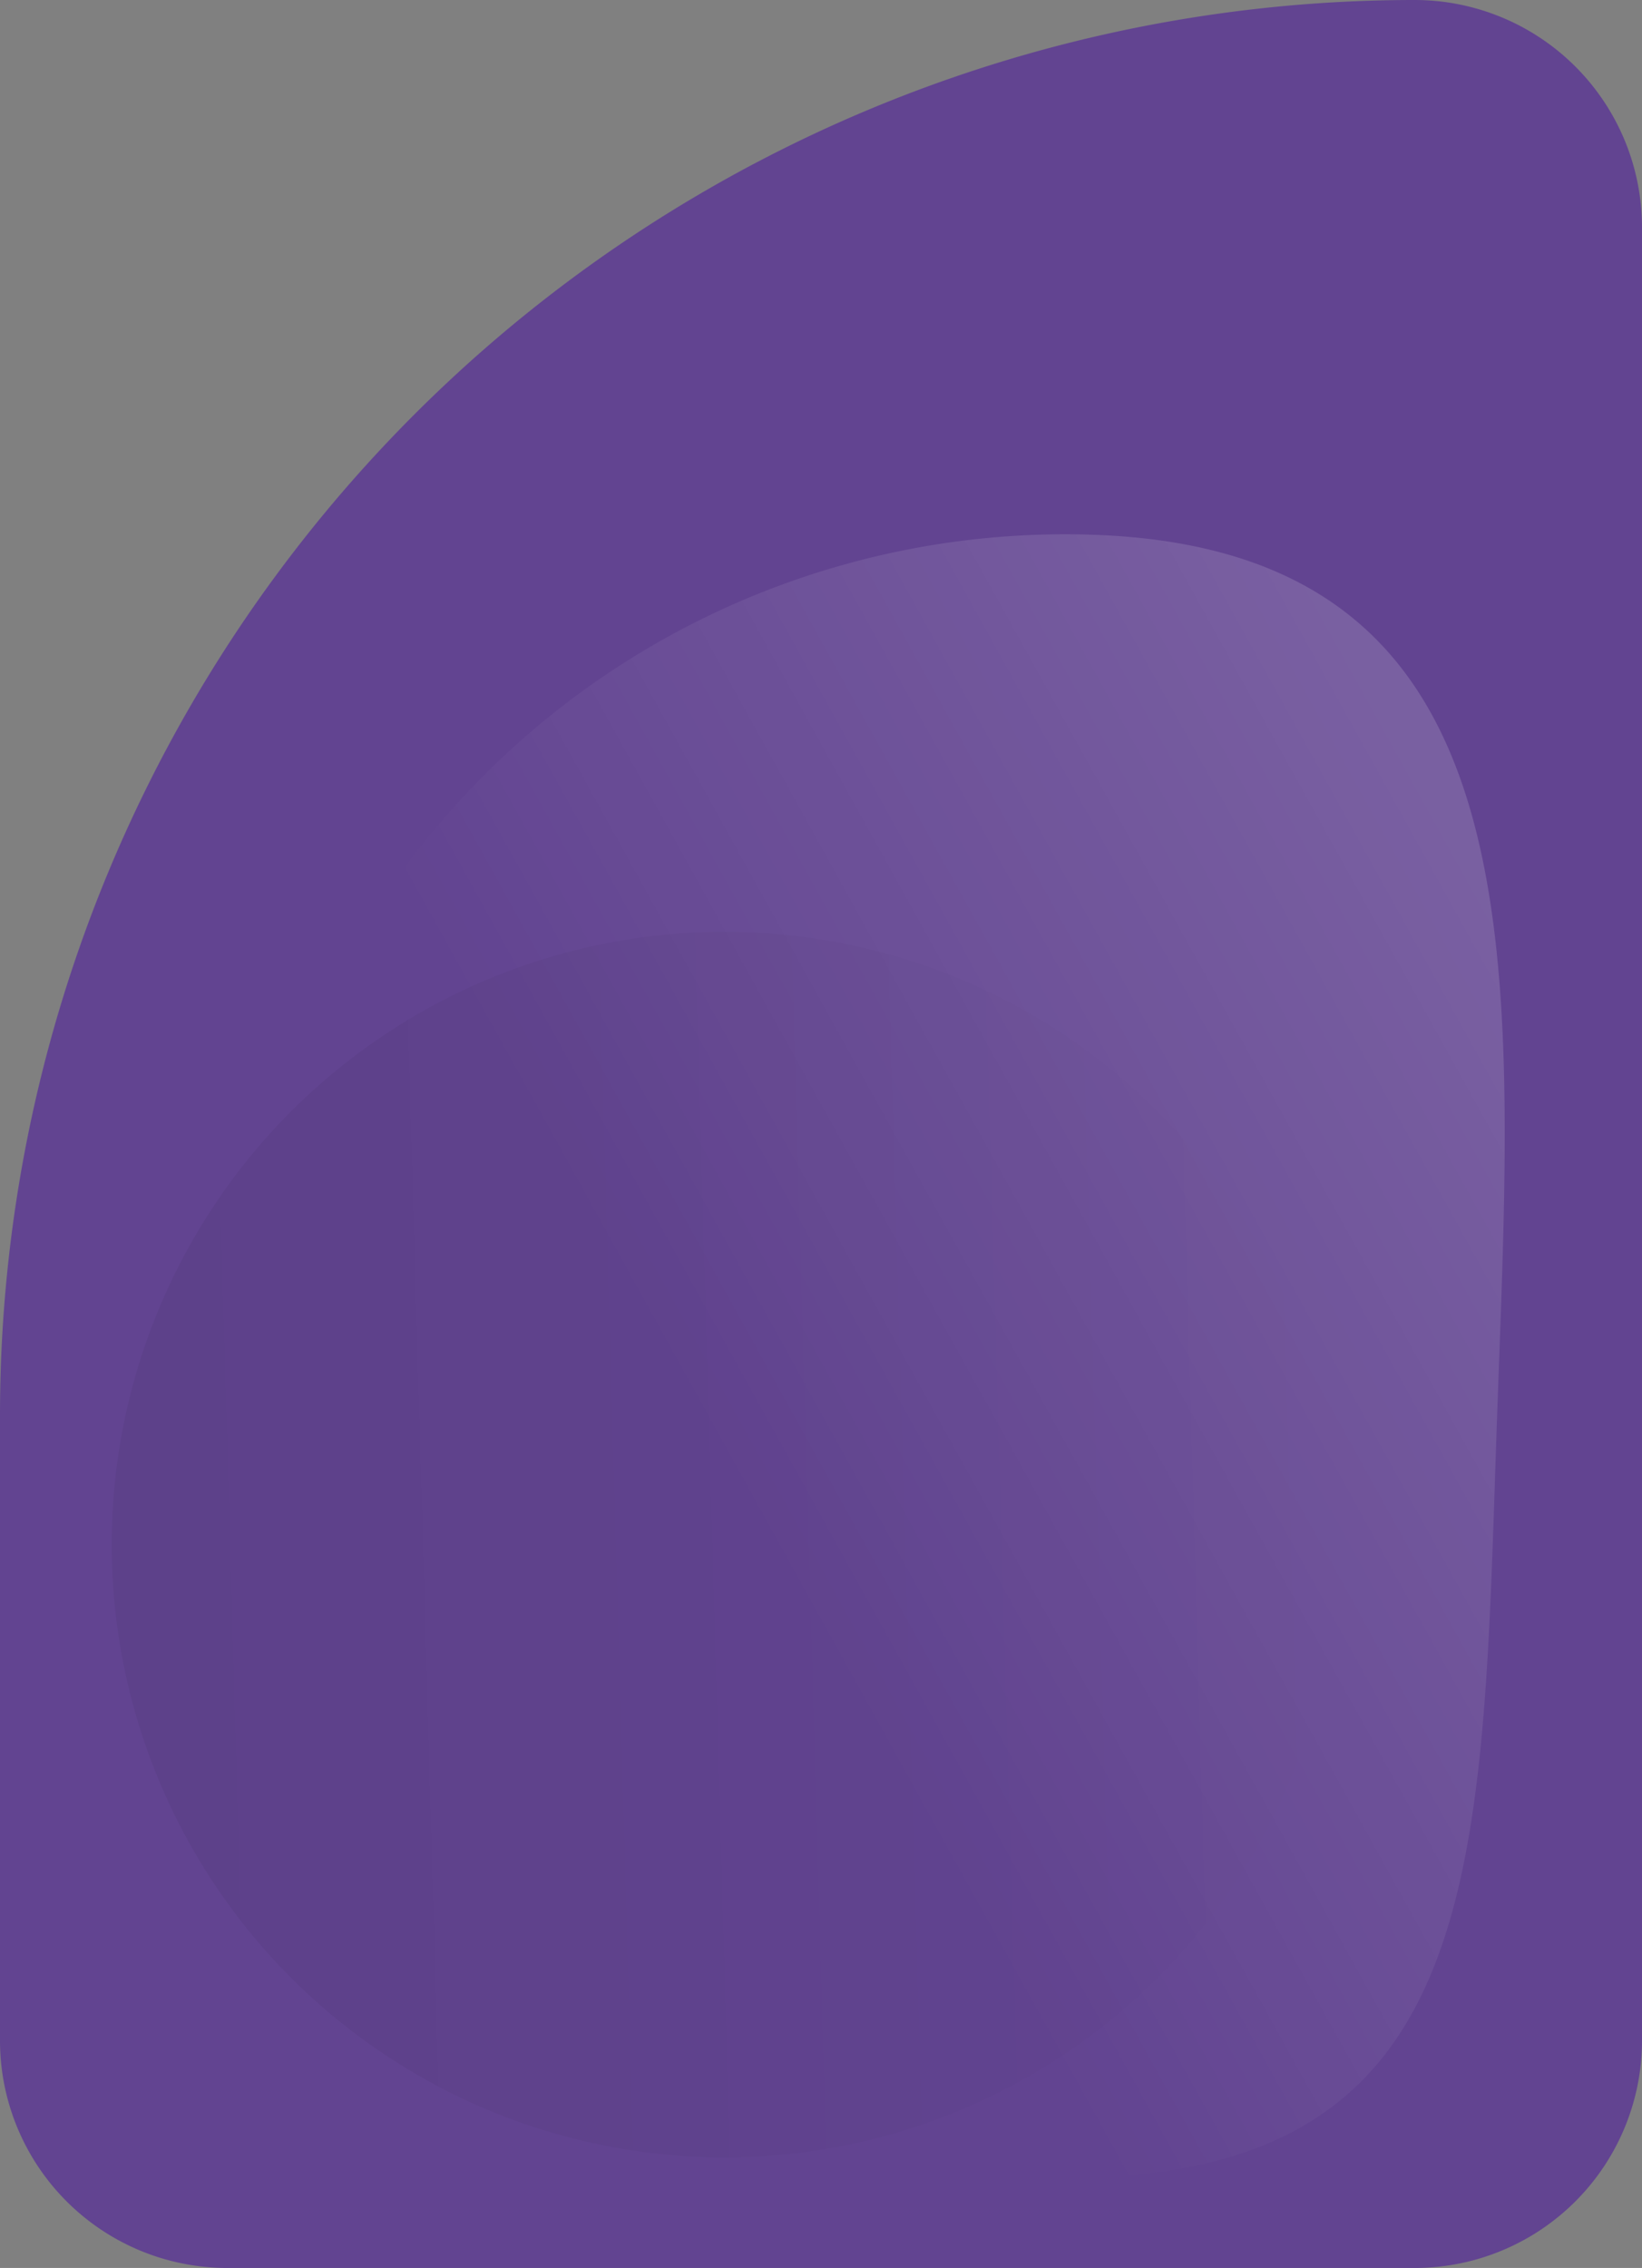
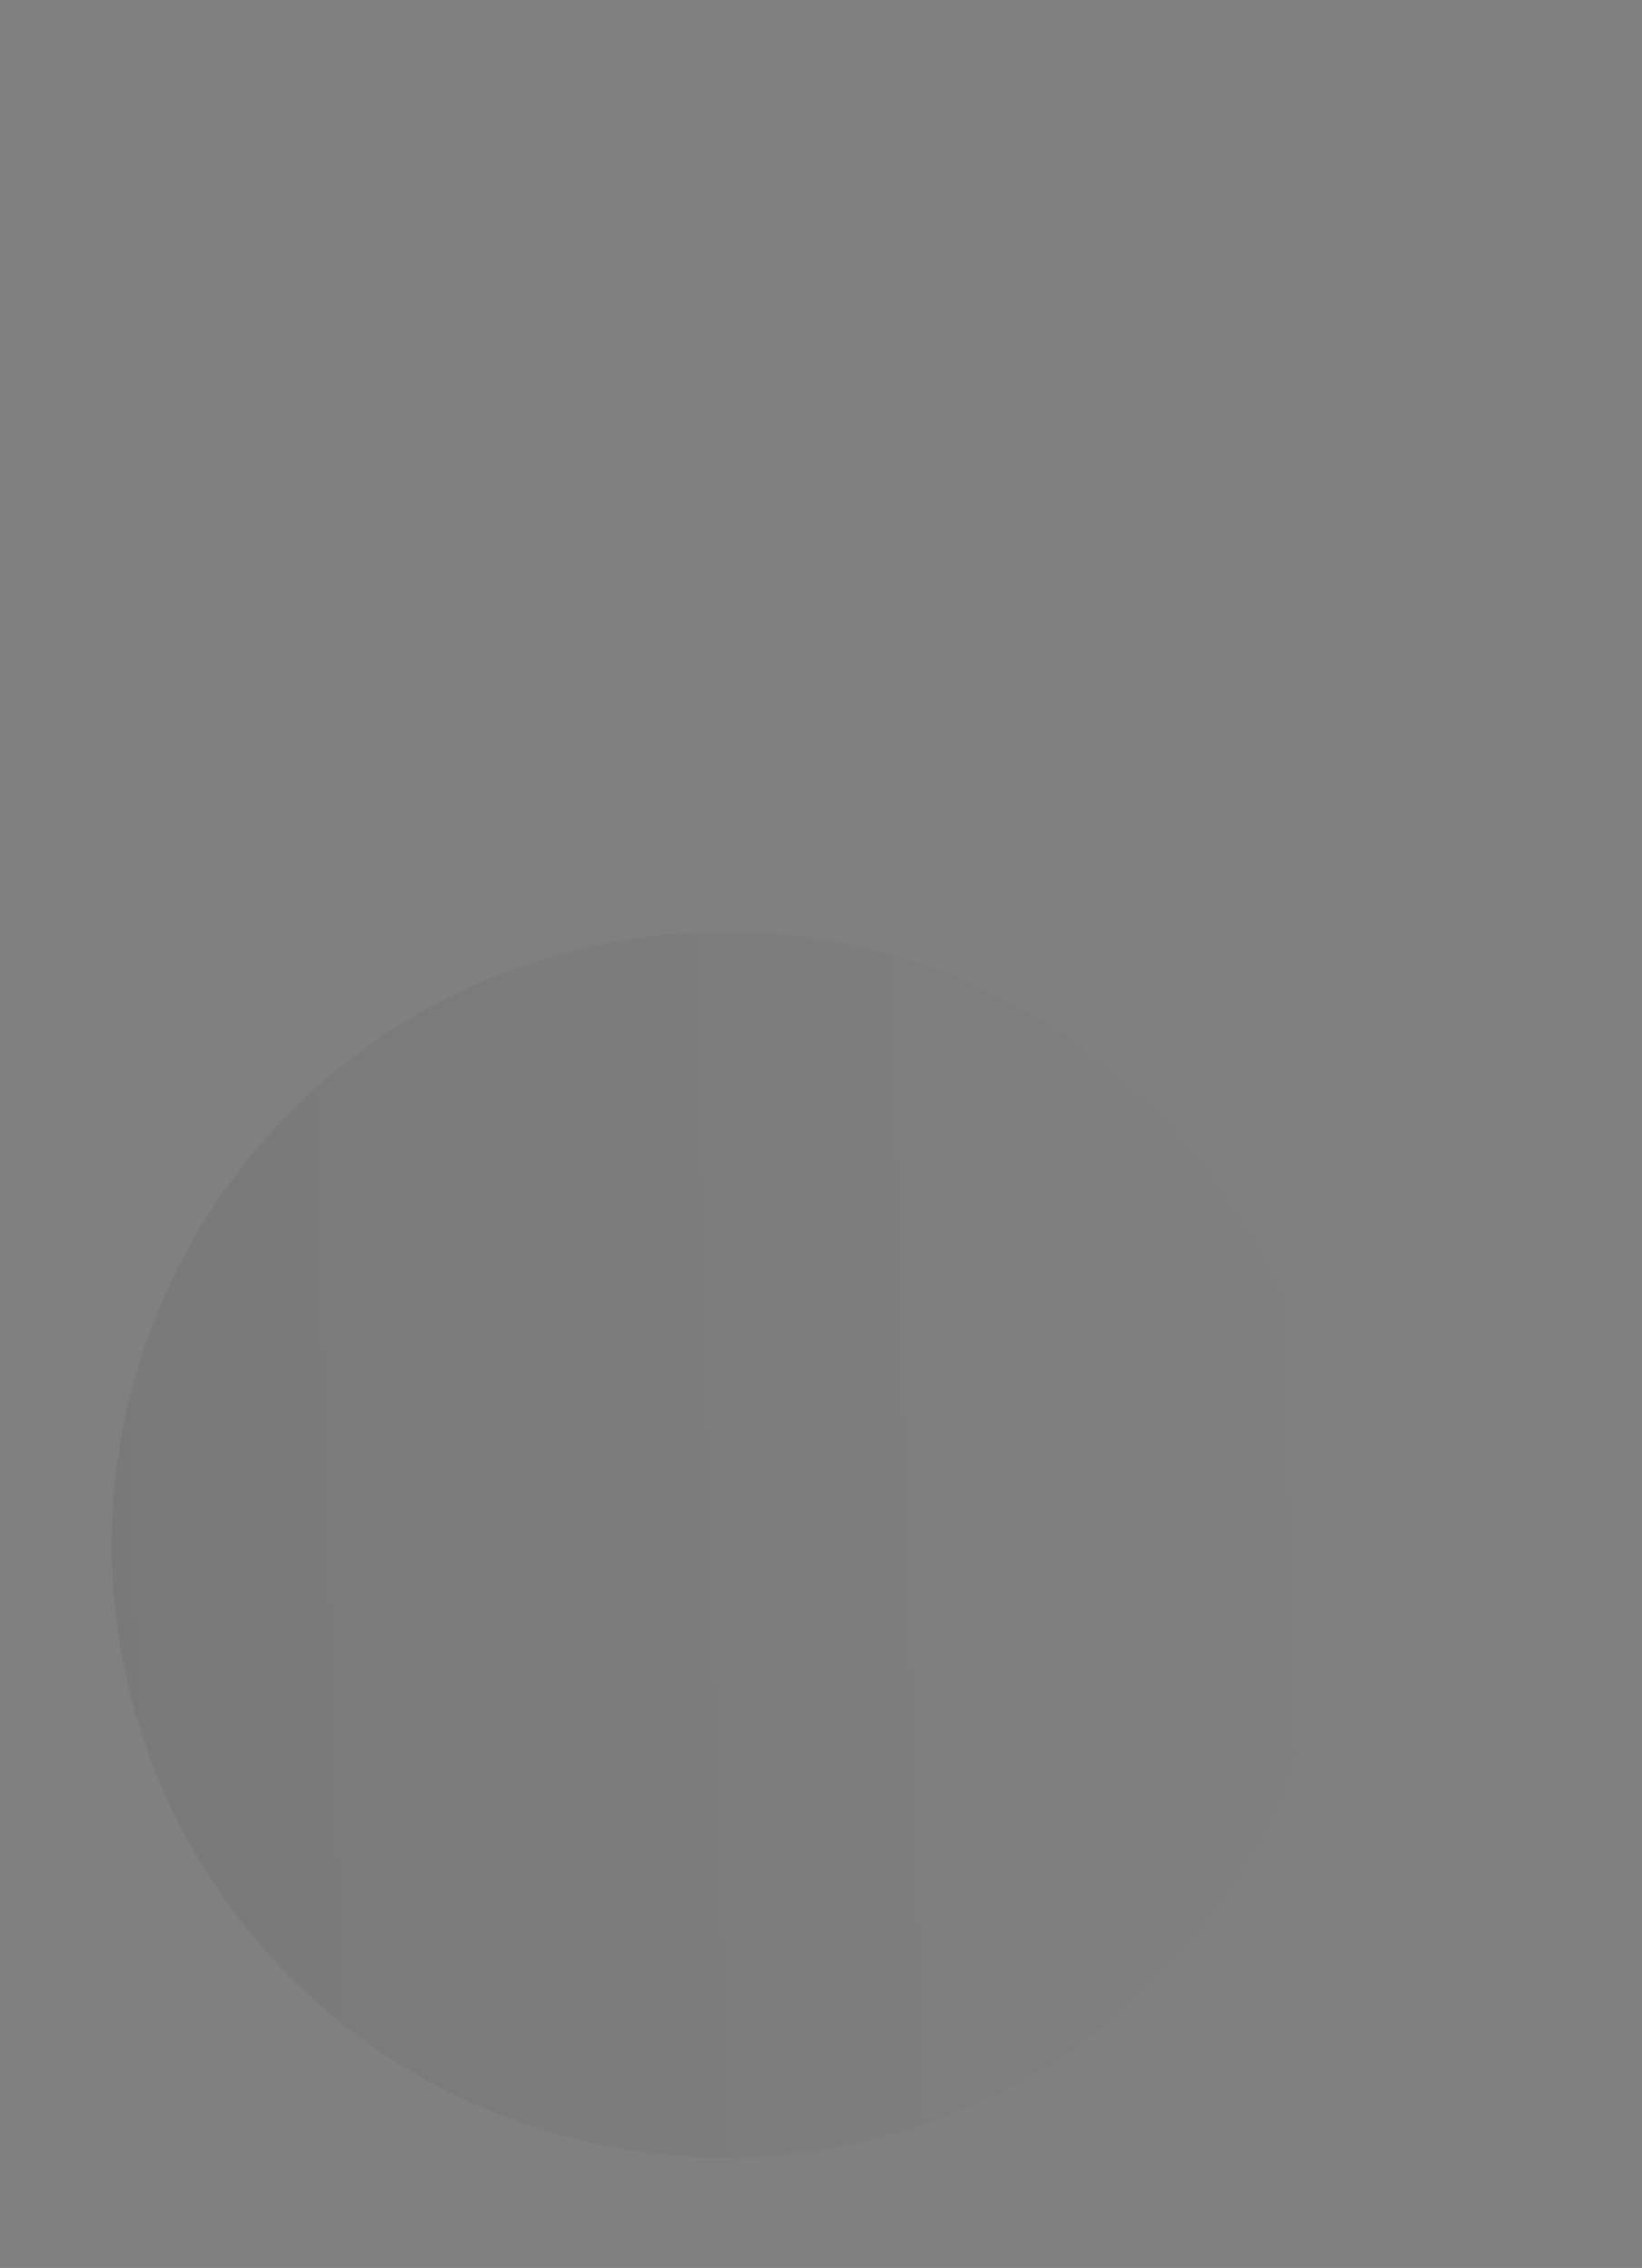
<svg xmlns="http://www.w3.org/2000/svg" id="Group_14061" data-name="Group 14061" width="203.146" height="280.498" viewBox="0 0 203.146 280.498">
  <rect x="0" y="0" width="203.146" height="280.498" fill="#808080" stroke="none" />
  <defs>
    <linearGradient id="linear-gradient" x1="0.61" y1="0.595" x2="0.183" y2="0.047" gradientUnits="objectBoundingBox">
      <stop offset="0" stop-color="#fff" stop-opacity="0" />
      <stop offset="1" stop-color="#fff" />
    </linearGradient>
    <linearGradient id="linear-gradient-2" x1="0.5" x2="0.5" y2="1" gradientUnits="objectBoundingBox">
      <stop offset="0" stop-opacity="0" />
      <stop offset="1" />
    </linearGradient>
  </defs>
-   <path id="Rectangle_12" data-name="Rectangle 12" d="M175.018,0h0a28.128,28.128,0,0,1,28.128,28.128V252.37A28.128,28.128,0,0,1,175.018,280.5H28.128A28.128,28.128,0,0,1,0,252.37V175.018A175.018,175.018,0,0,1,175.018,0Z" fill="#624491" />
-   <path id="Path_12216" data-name="Path 12216" d="M101.618,155.307A101.618,101.618,0,0,0,203.236,53.689c0-56.122-39.442-53.674-95.564-53.674S0-2.433,0,53.689A101.618,101.618,0,0,0,101.618,155.307Z" transform="translate(188.976 68.016) rotate(92)" opacity="0.15" fill="url(#linear-gradient)" />
  <circle id="Ellipse_7" data-name="Ellipse 7" cx="75.789" cy="75.789" r="75.789" transform="translate(164.068 113.935) rotate(89)" opacity="0.05" fill="url(#linear-gradient-2)" />
</svg>